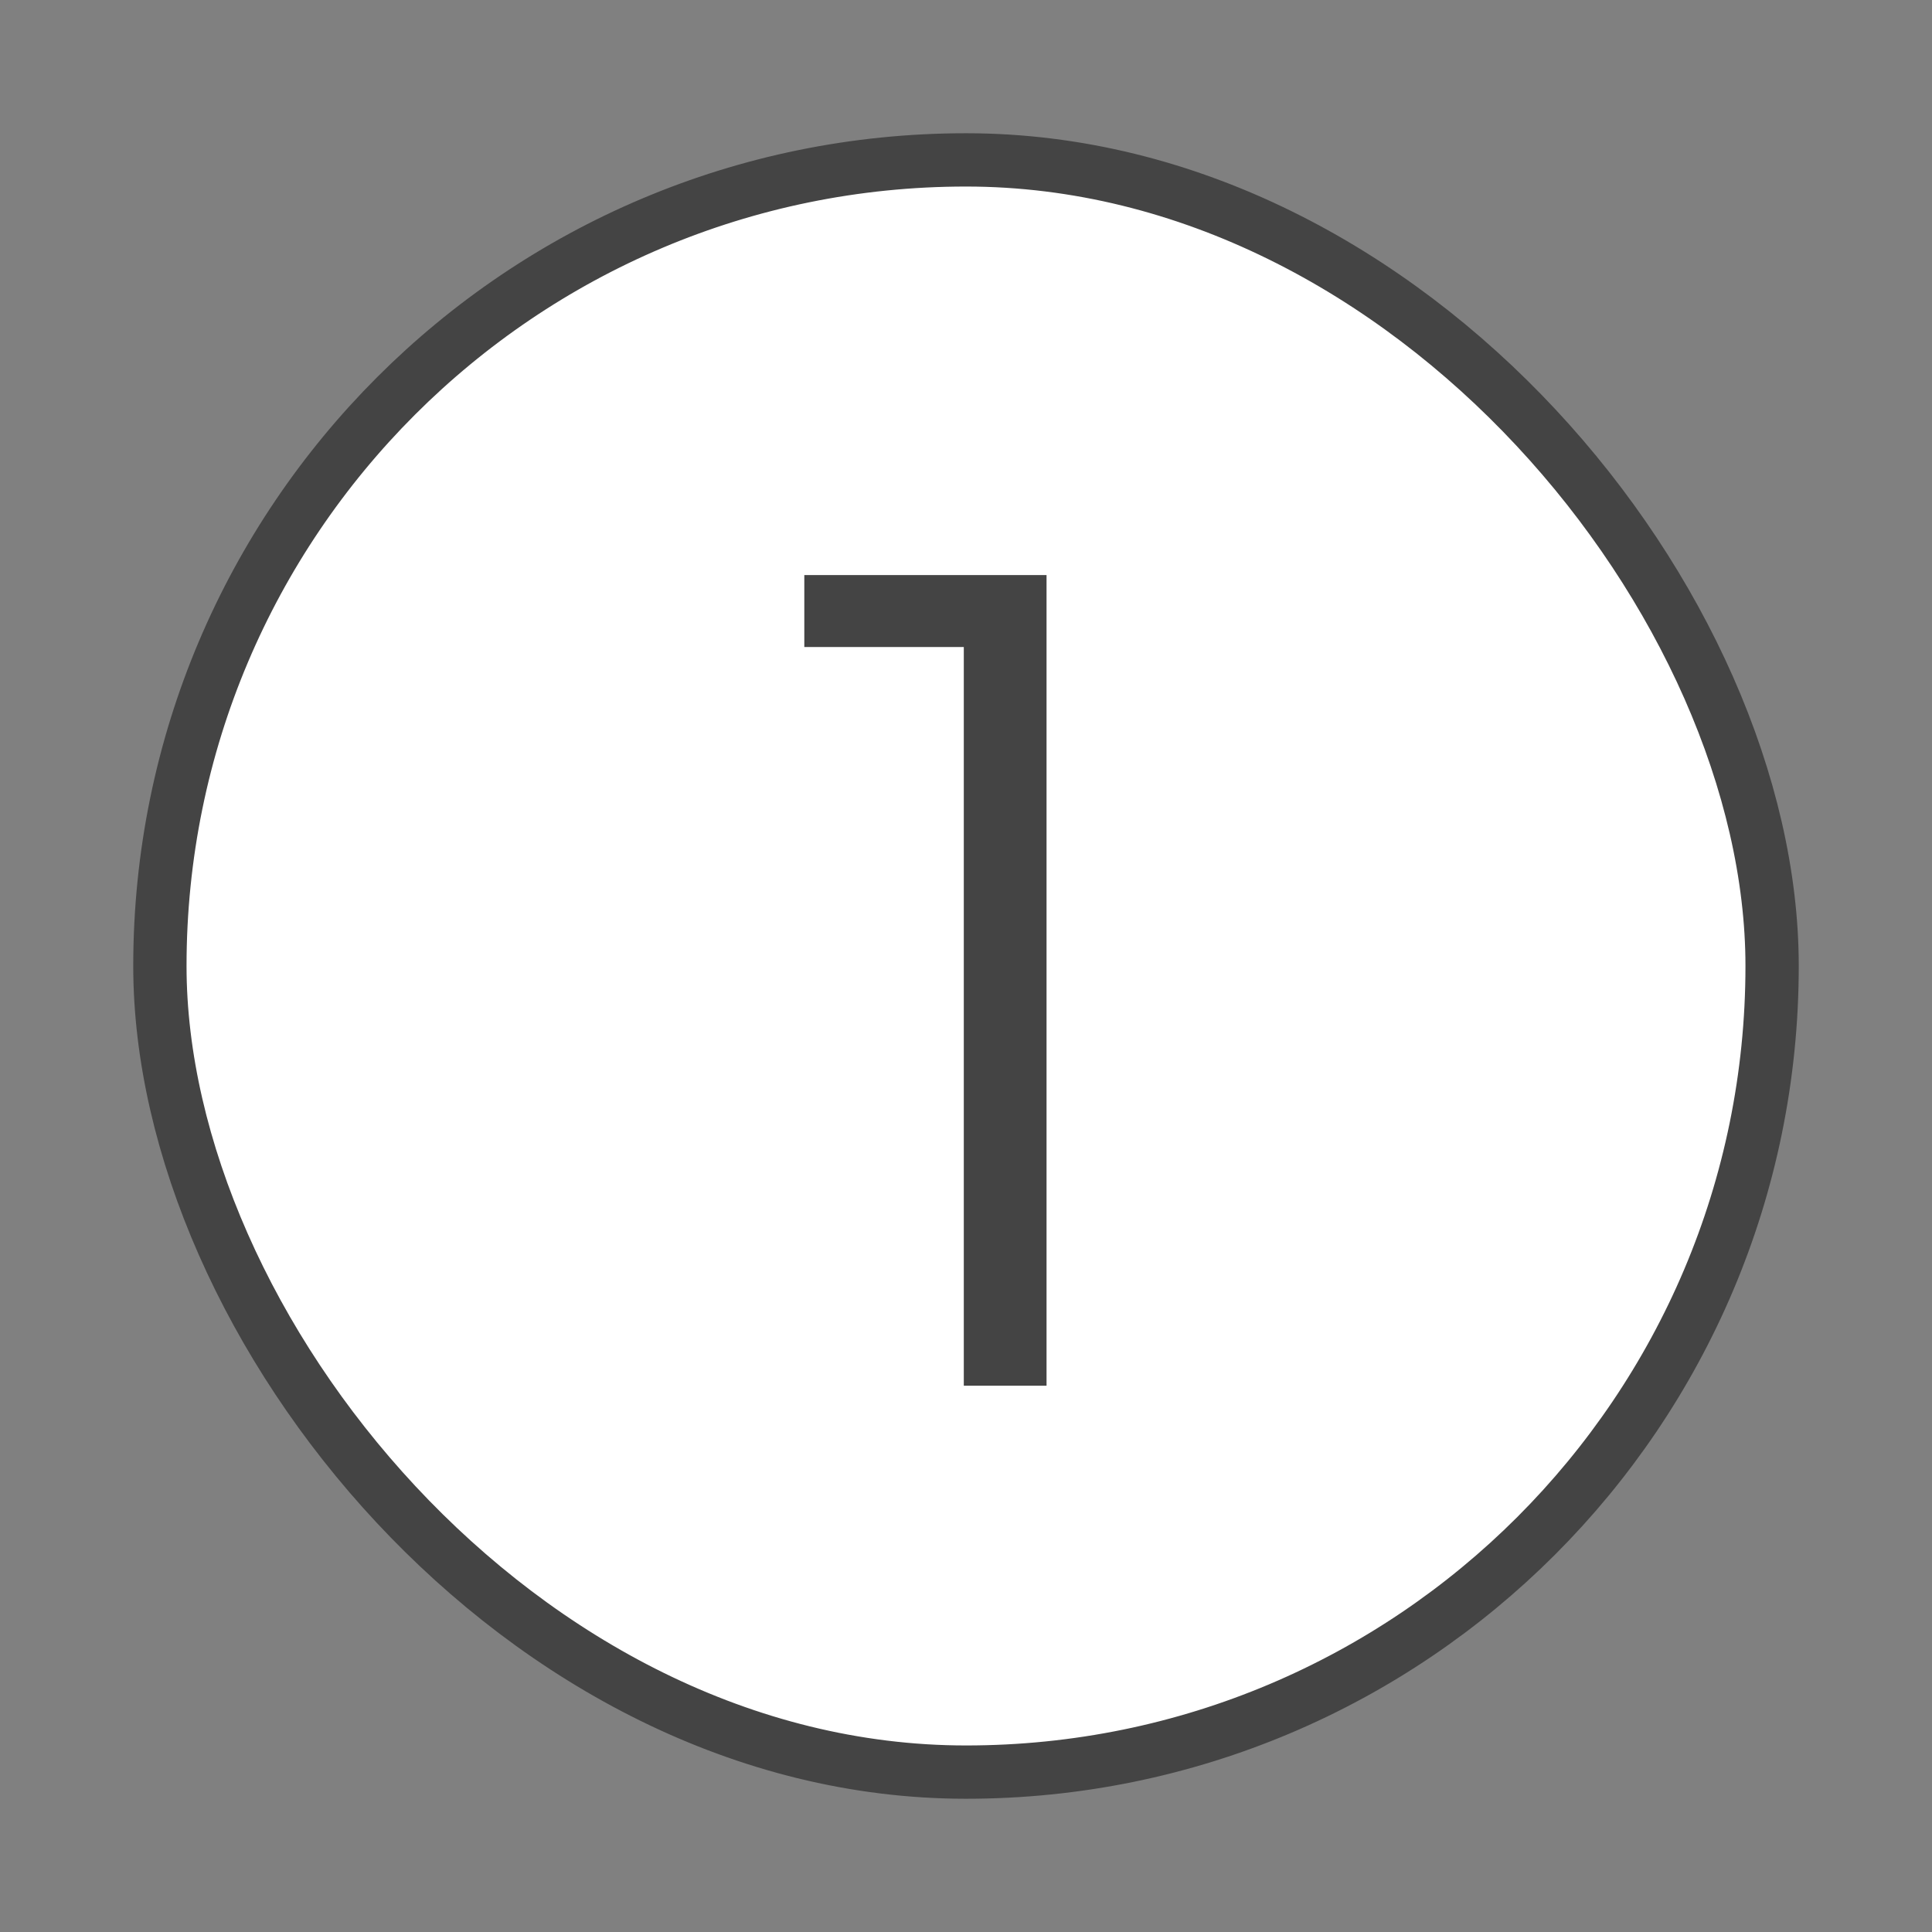
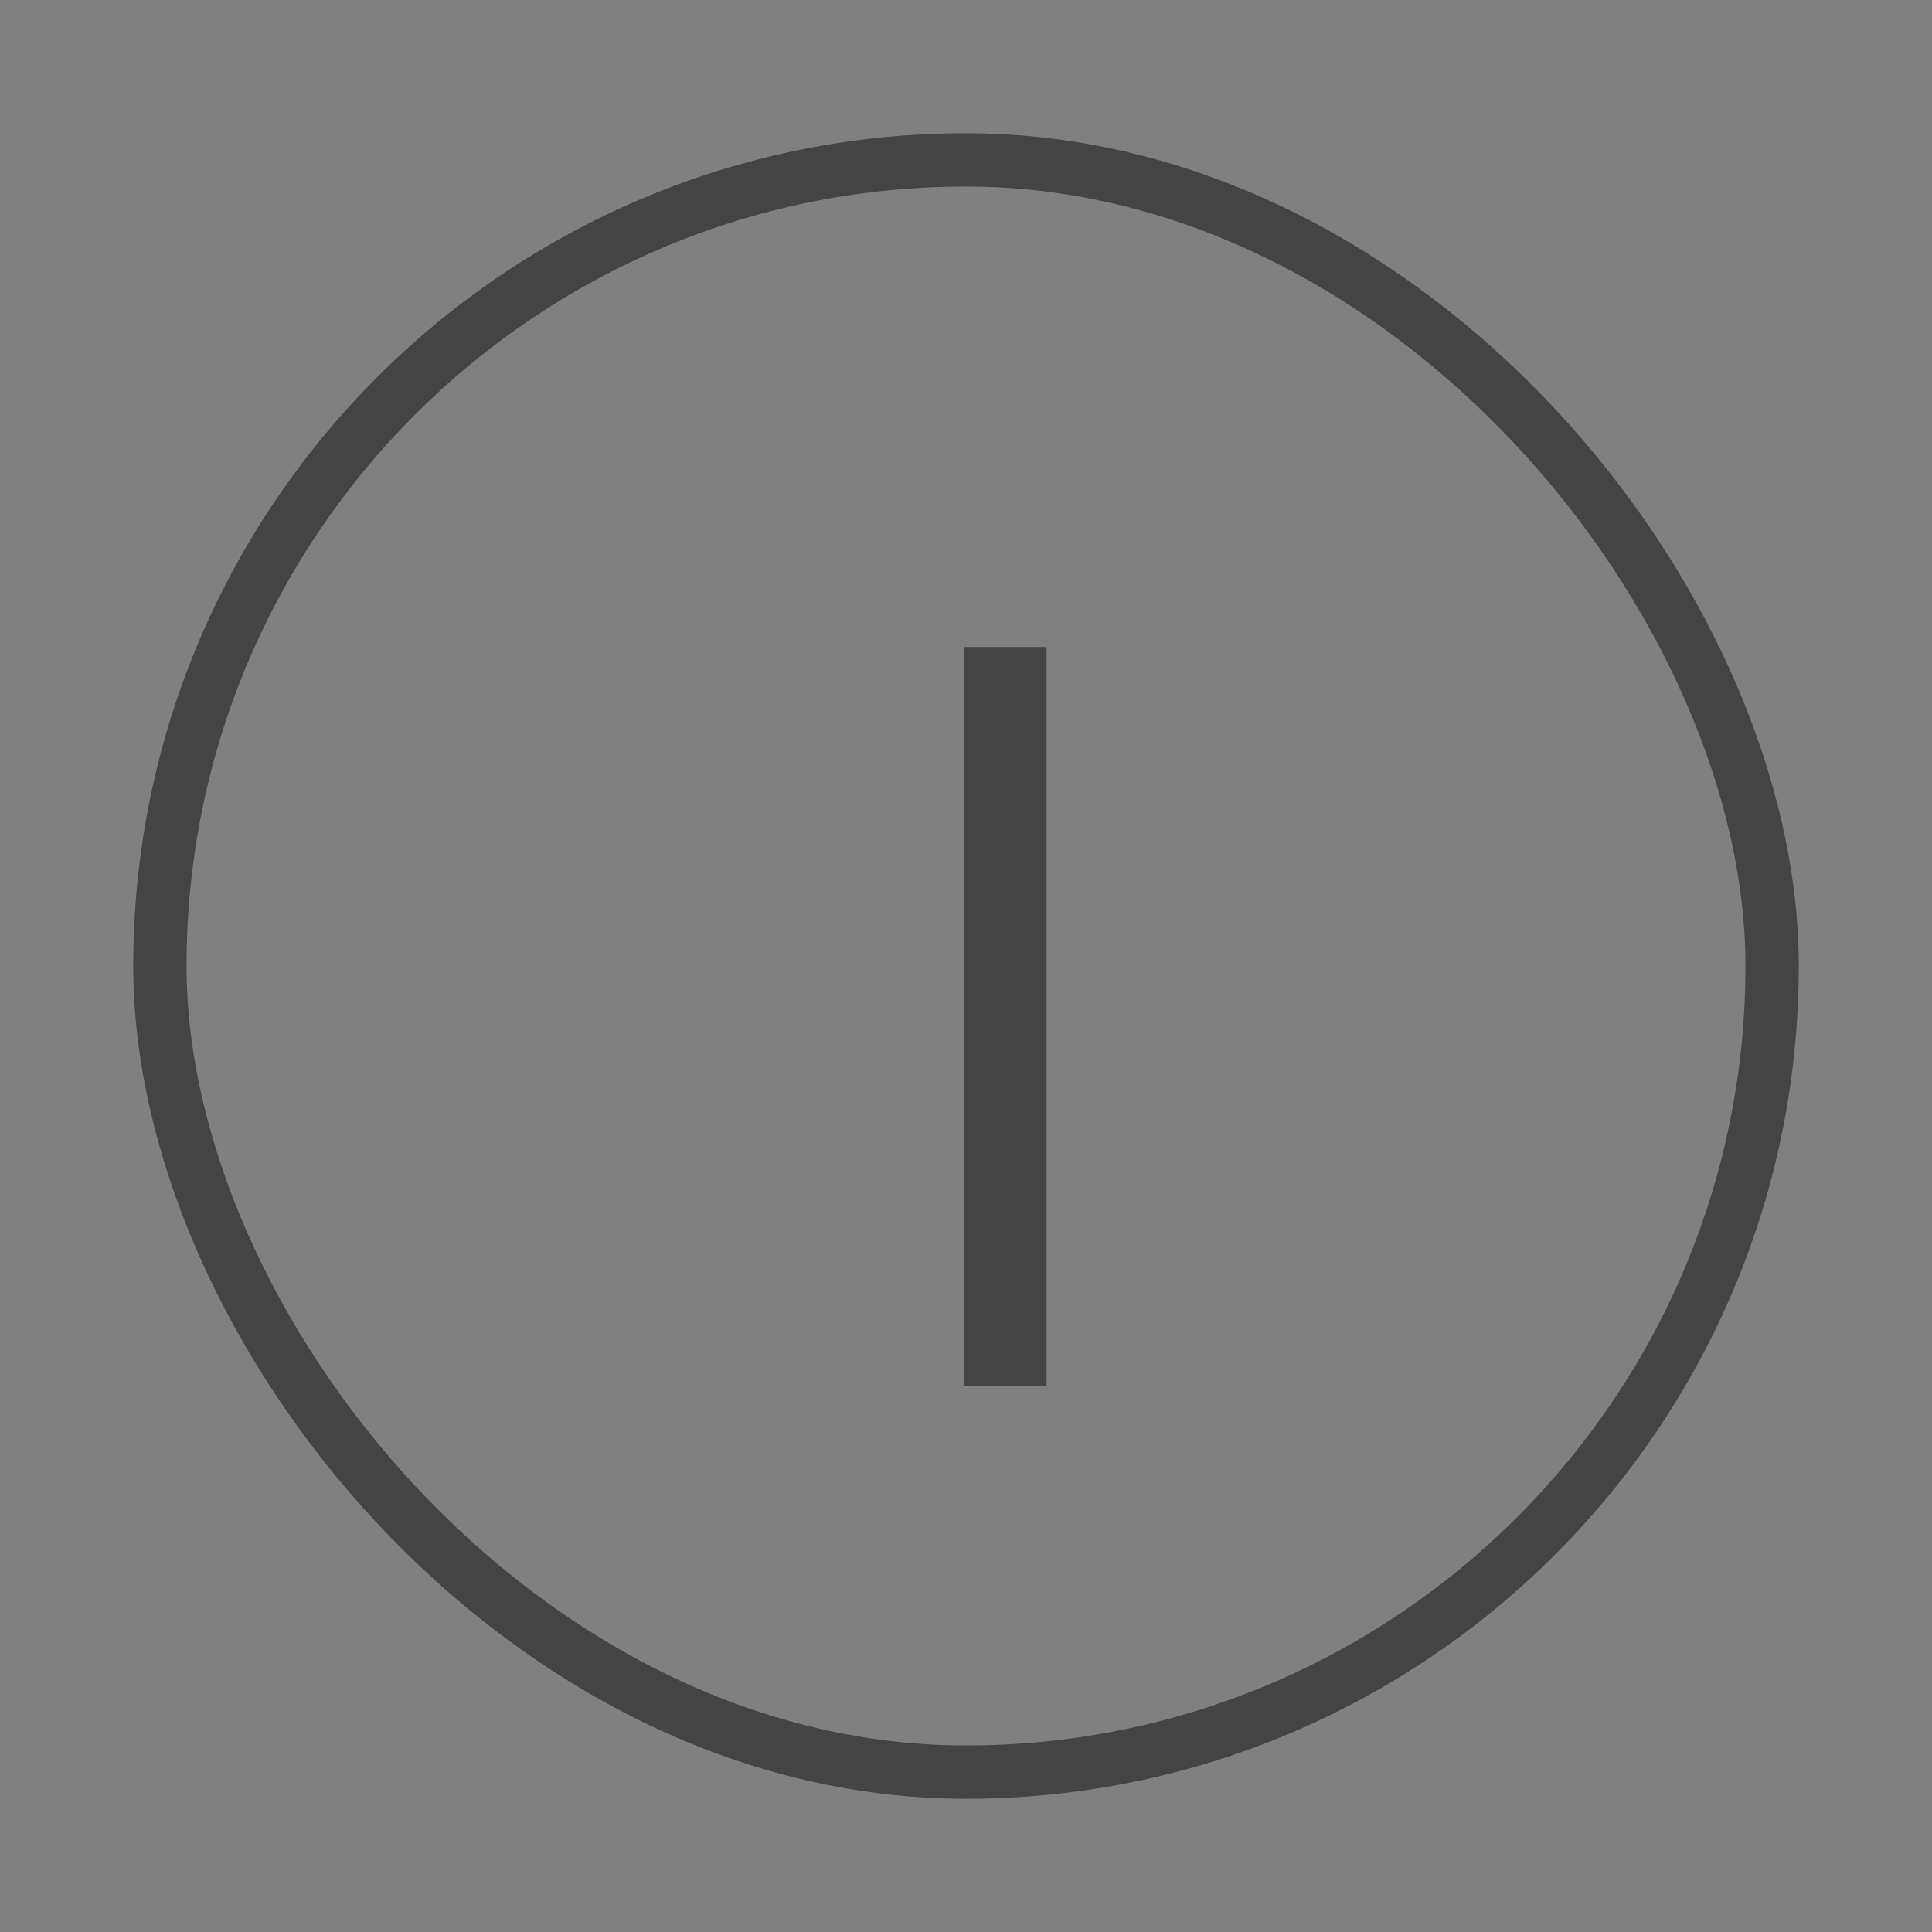
<svg xmlns="http://www.w3.org/2000/svg" width="145" height="145" viewBox="0 0 145 145" fill="none">
  <rect x="0" y="0" width="145" height="145" fill="#808080" stroke="none" />
-   <rect x="12" y="12" width="121" height="121" rx="60.5" fill="white" />
  <rect x="12" y="12" width="121" height="121" rx="60.5" stroke="#444444" stroke-width="4" />
-   <path d="M78.545 104H72.335V48.56H60.365V43.16H78.545V104Z" fill="#444444" />
+   <path d="M78.545 104H72.335V48.56H60.365H78.545V104Z" fill="#444444" />
</svg>